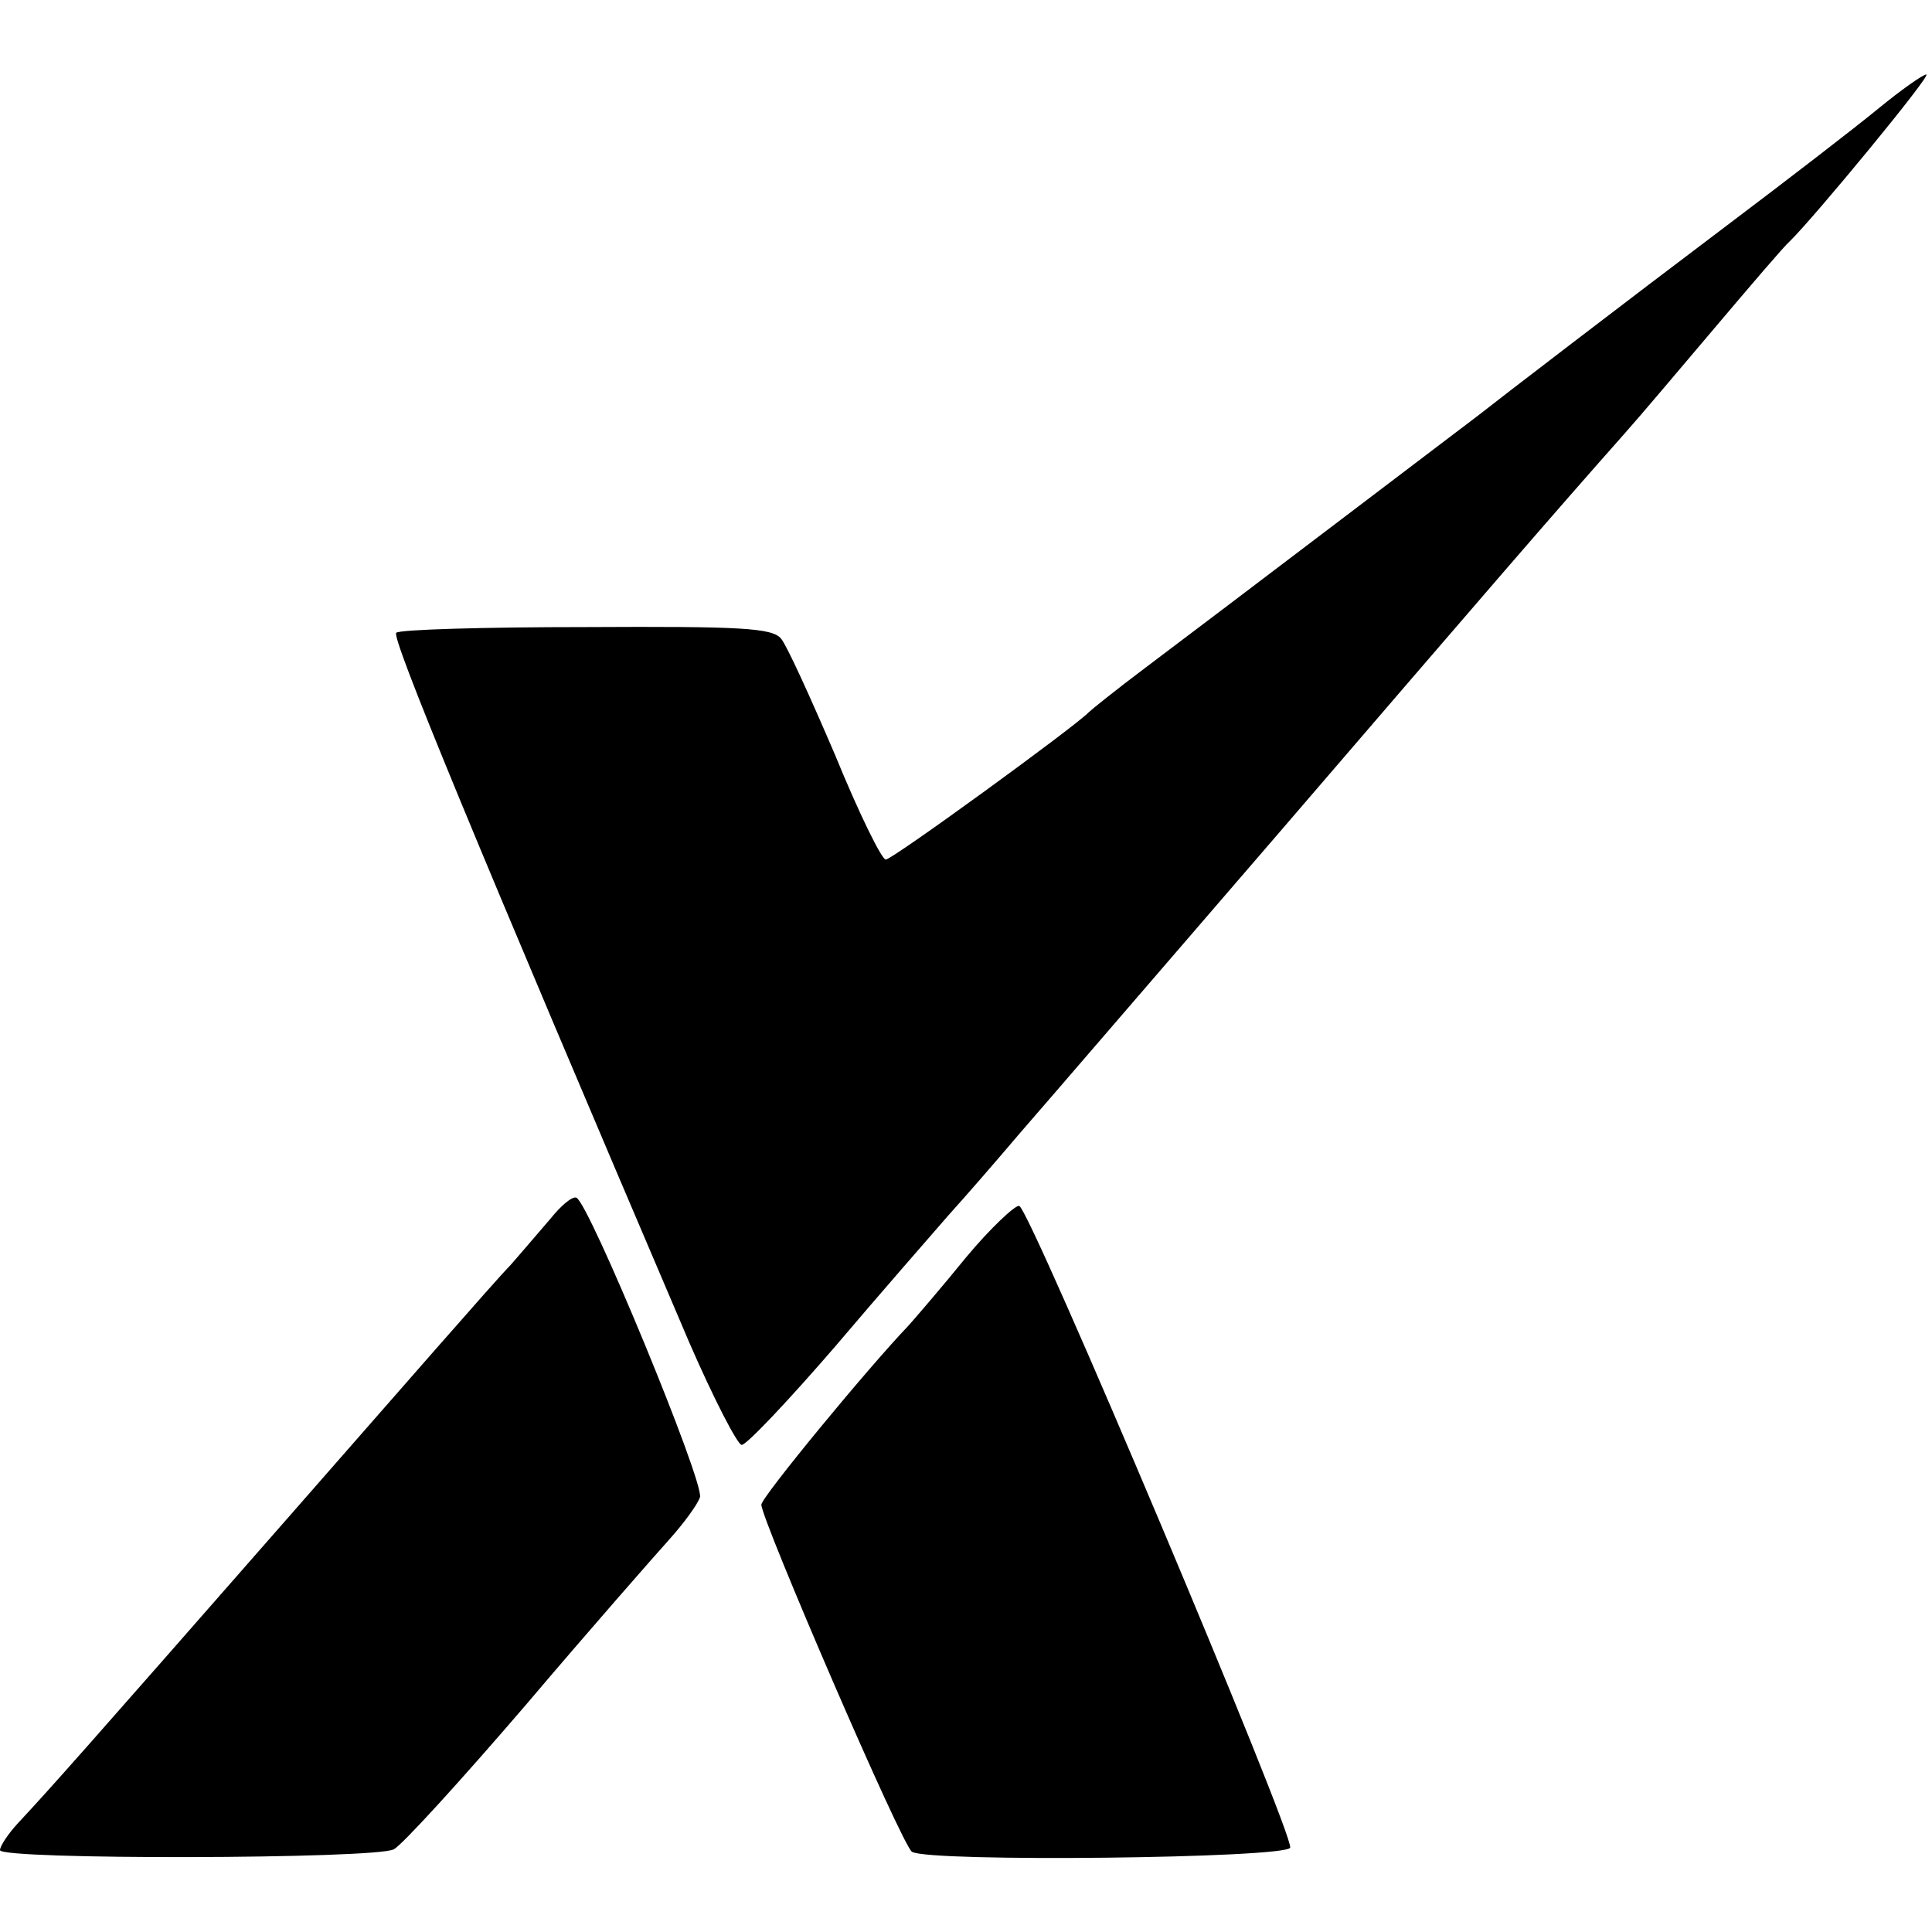
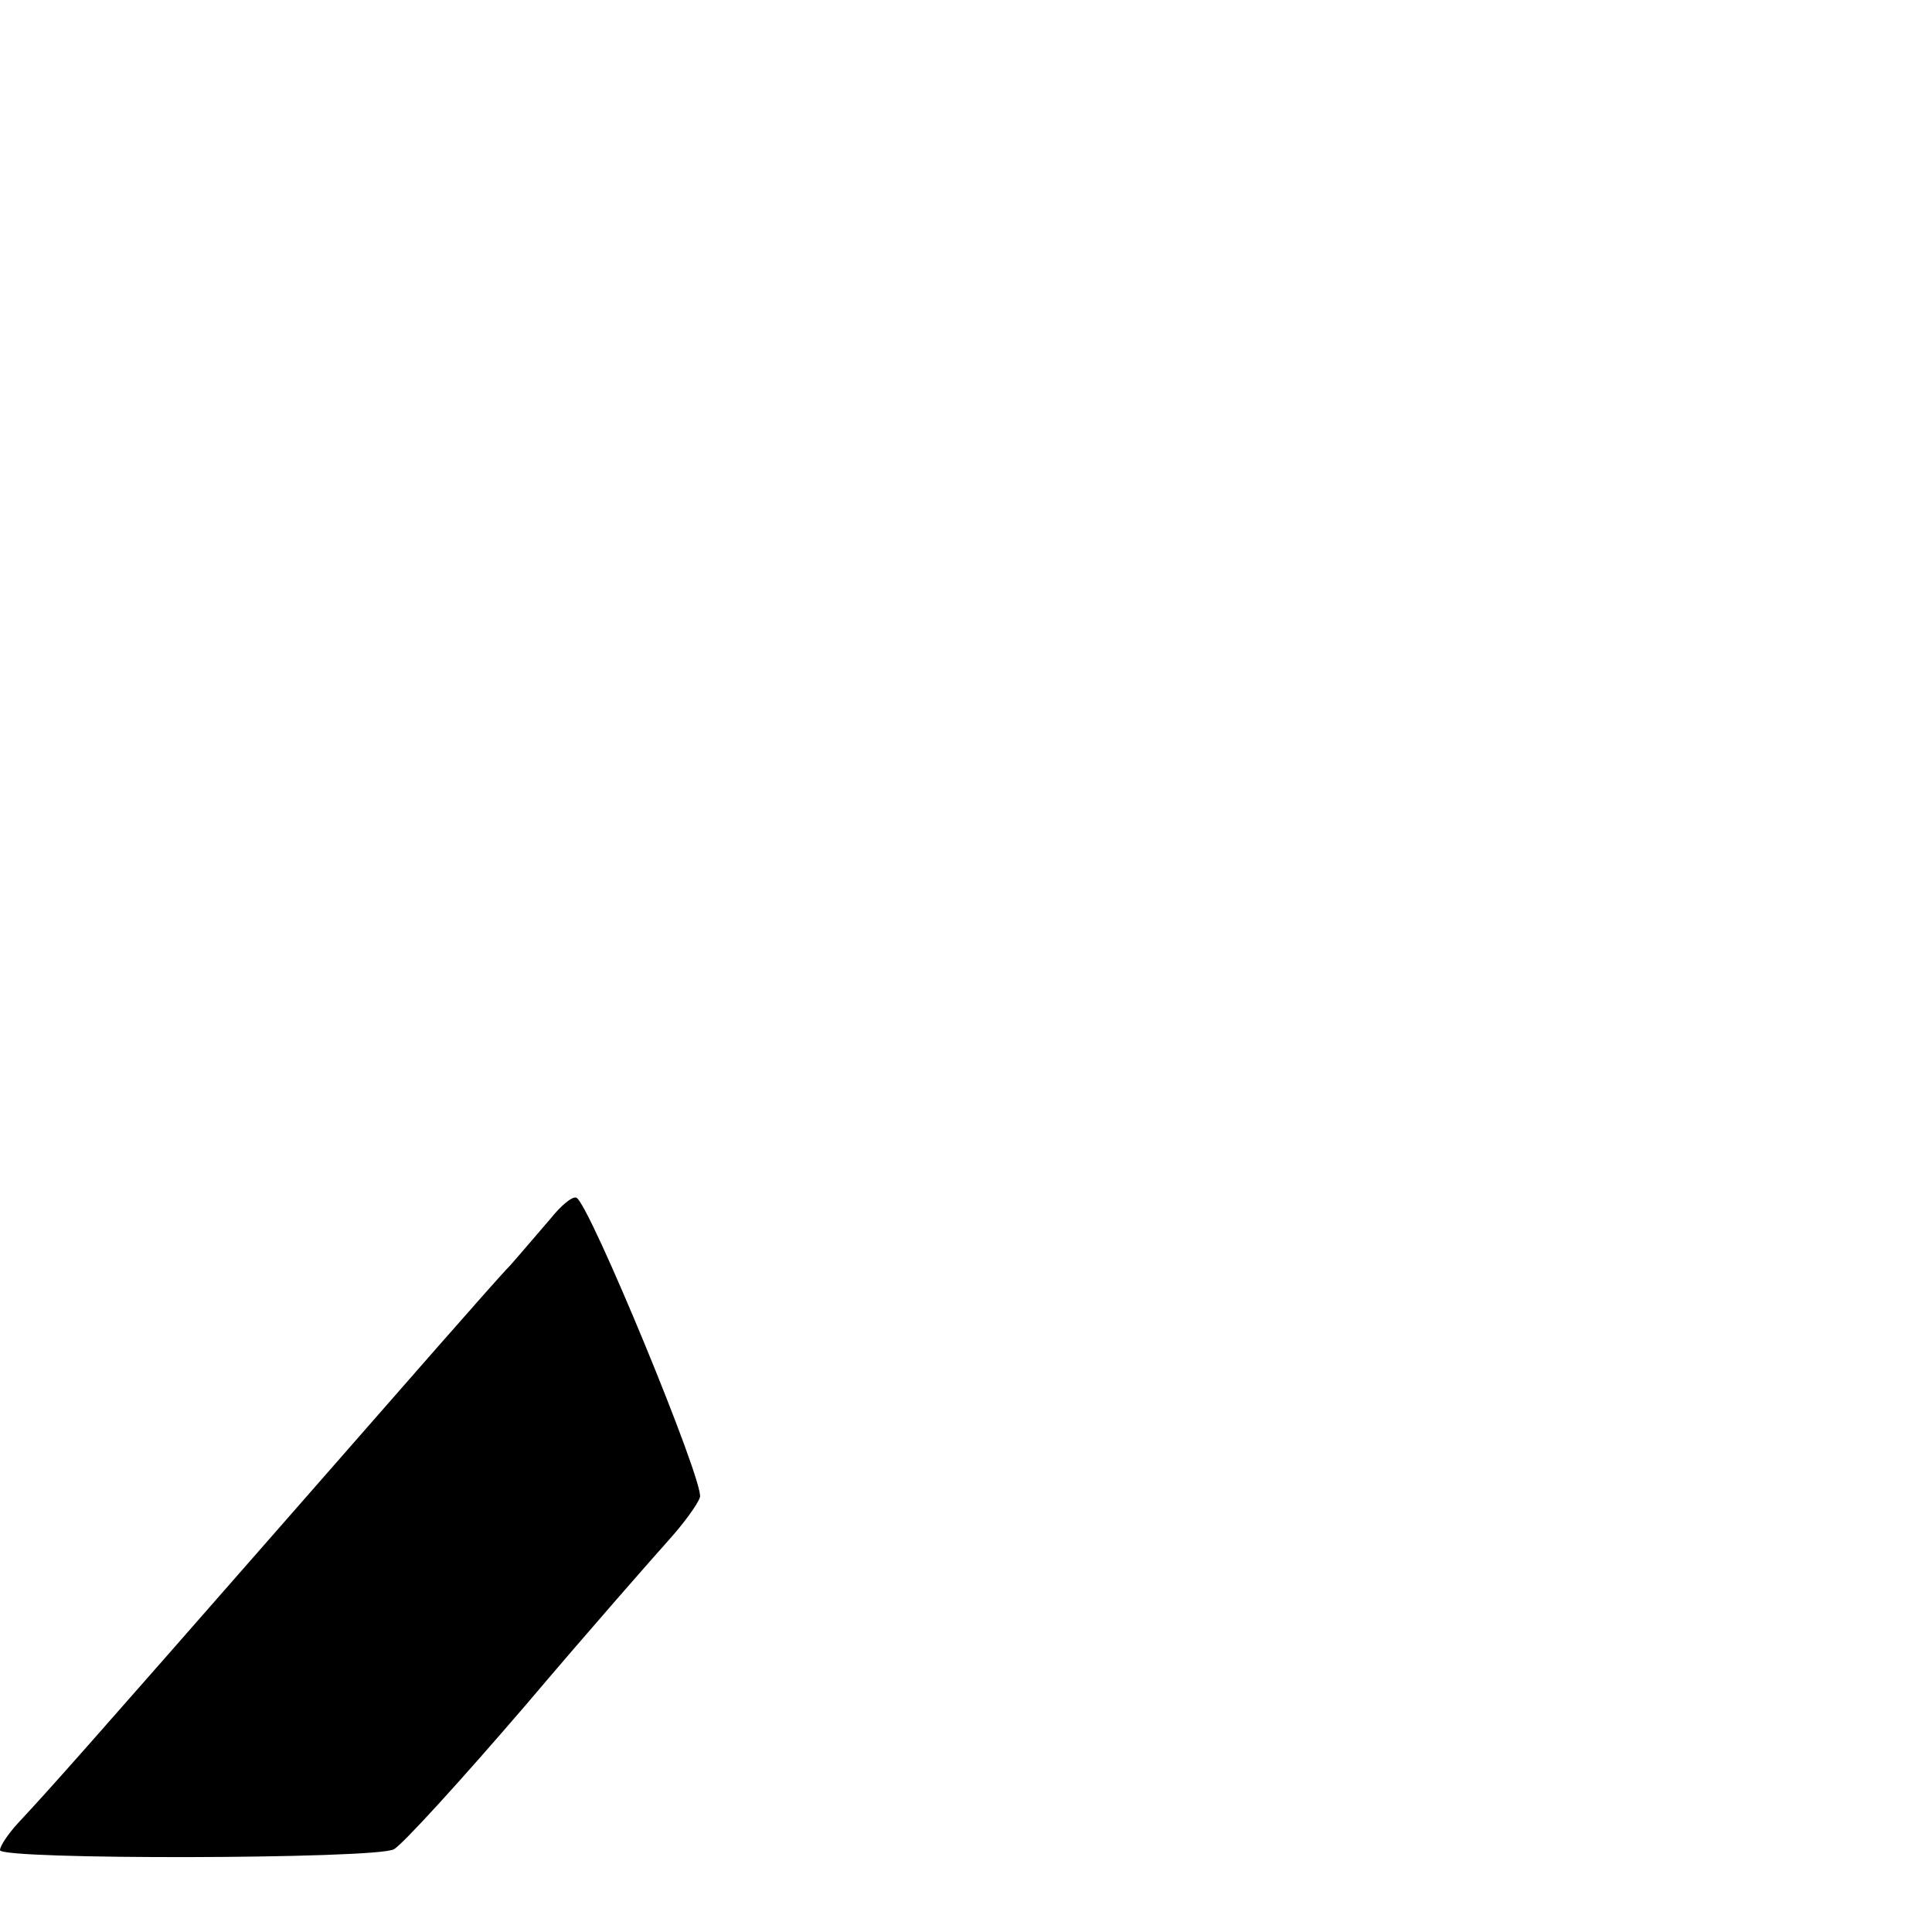
<svg xmlns="http://www.w3.org/2000/svg" version="1.0" width="236pt" height="236pt" viewBox="0 0 236 236" preserveAspectRatio="xMidYMid meet">
  <g transform="translate(0,236) scale(0.1,-0.1)" fill="#000000" stroke="none">
-     <path d="M2294 2227 c-28 -23 -111 -87 -184 -142 -122 -92 -281 -214 -305 -233 -16 -12 -333 -253 -405 -307 -36 -27 -67 -52 -70 -55 -16 -17 -240 -180 -248 -180 -5 0 -33 57 -62 128 -30 70 -59 134 -66 142 -11 13 -49 15 -238 14 -124 0 -229 -3 -232 -7 -6 -6 95 -251 358 -867 30 -69 59 -125 64 -125 6 0 57 54 114 120 56 66 119 138 139 161 20 22 59 67 87 100 28 32 169 196 314 364 264 307 332 386 425 491 17 19 66 77 110 129 44 52 85 100 91 105 29 28 175 205 167 204 -4 0 -31 -19 -59 -42z" />
    <path d="M673 872 c-13 -15 -35 -41 -50 -58 -16 -16 -138 -156 -273 -310 -248 -283 -287 -327 -328 -371 -12 -13 -22 -28 -22 -33 0 -12 459 -11 481 1 10 5 82 84 161 176 78 92 158 183 176 203 17 19 34 42 37 51 6 17 -136 361 -151 366 -5 2 -19 -10 -31 -25z" />
-     <path d="M1180 824 c-30 -37 -62 -74 -70 -83 -49 -51 -180 -210 -180 -219 0 -18 172 -417 184 -424 20 -13 457 -8 462 5 5 15 -317 779 -331 784 -5 1 -35 -27 -65 -63z" />
  </g>
</svg>